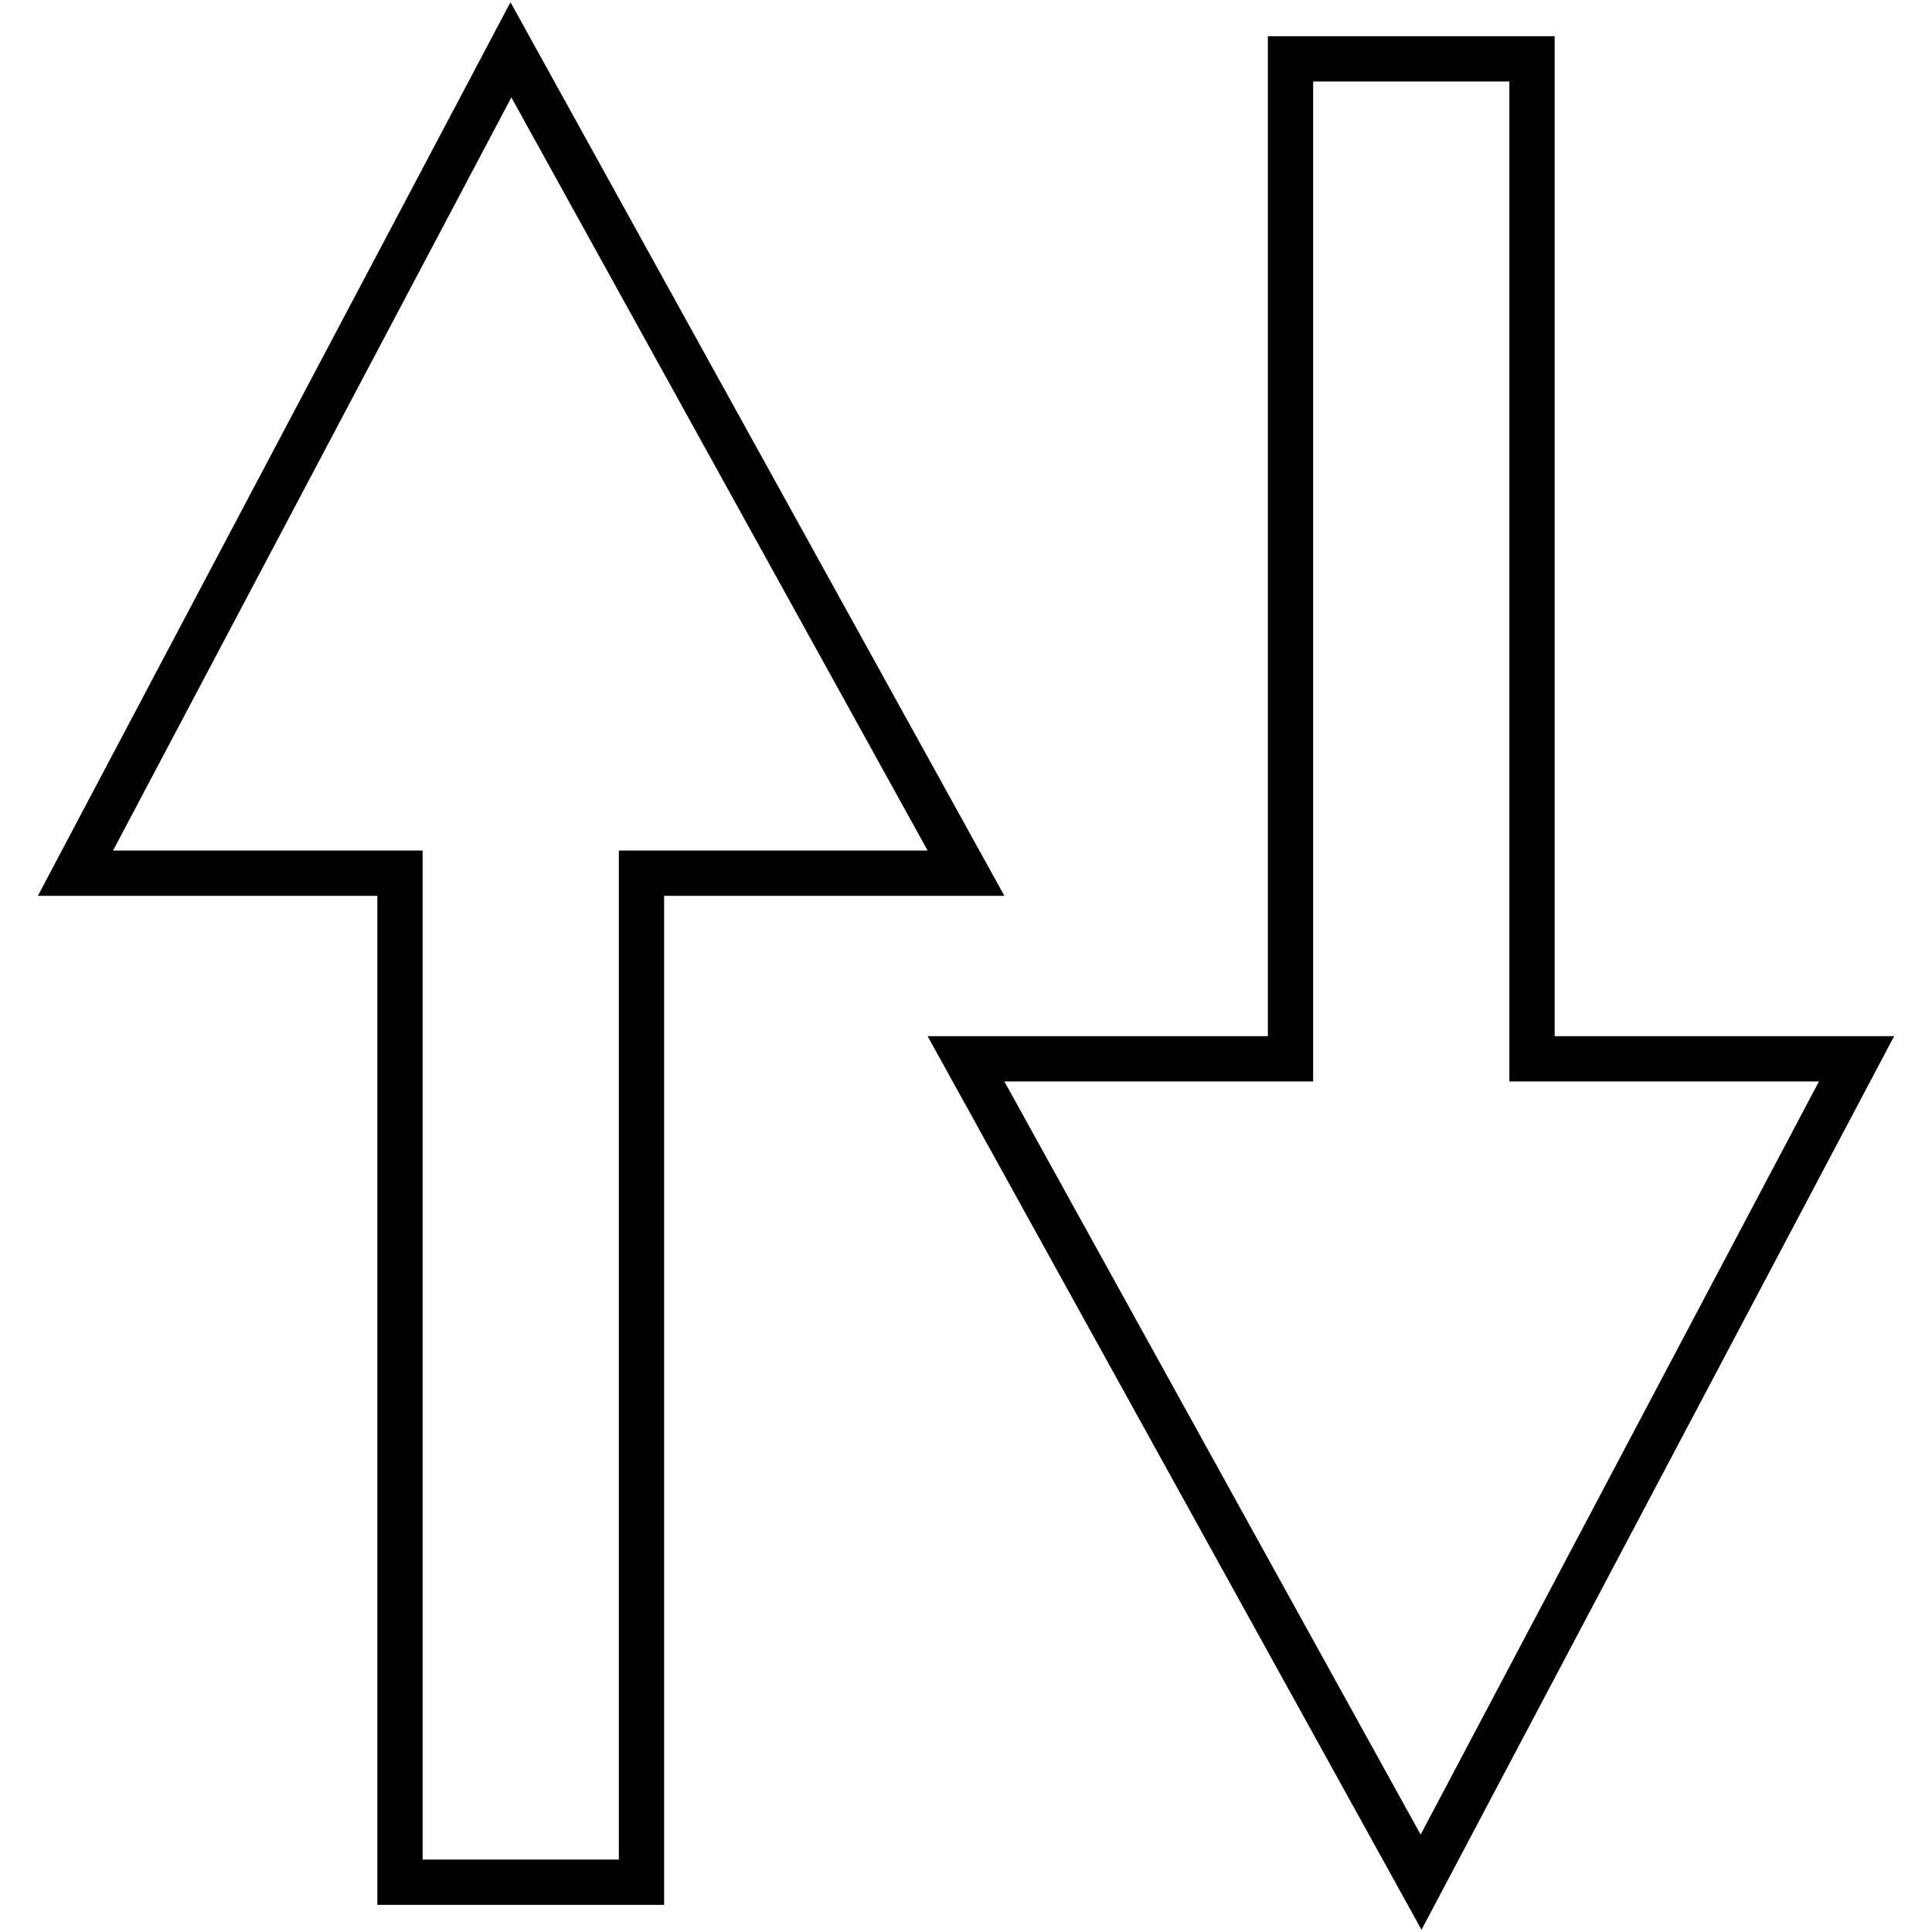
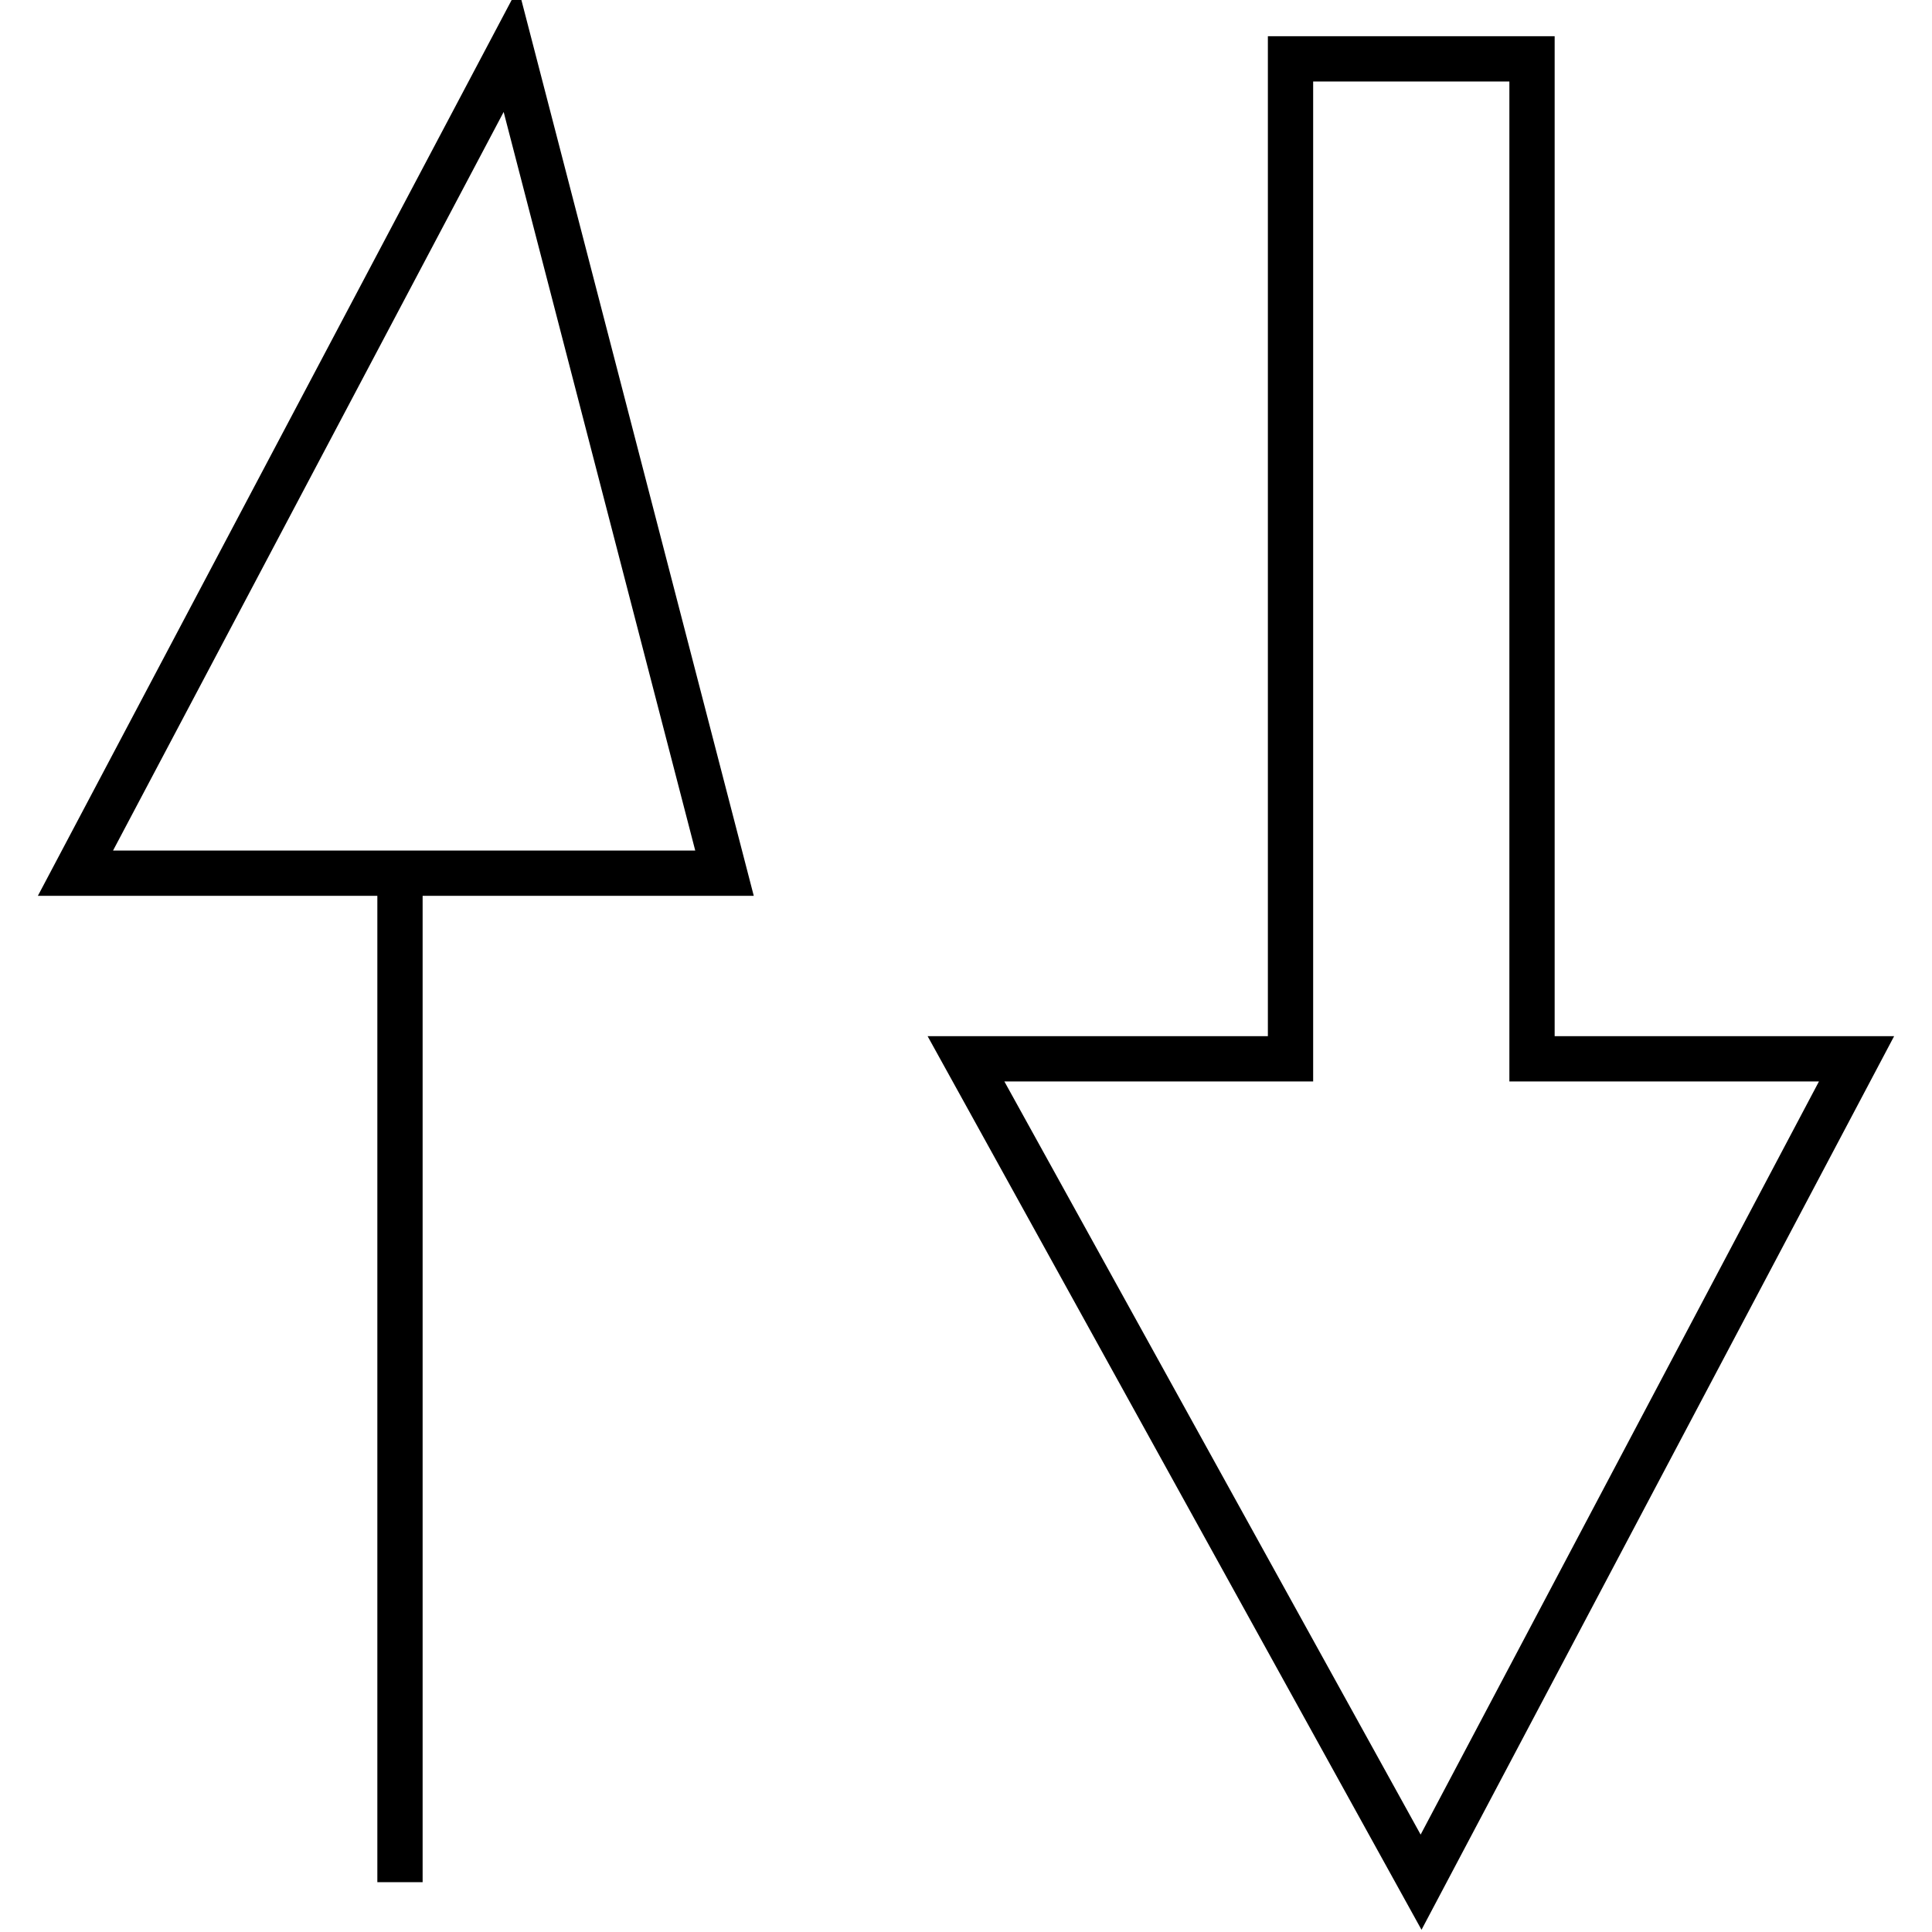
<svg xmlns="http://www.w3.org/2000/svg" version="1.1" x="0px" y="0px" viewBox="0 0 256 256" enable-background="new 0 0 256 256" xml:space="preserve">
  <g>
    <g>
-       <path stroke-width="6" fill-opacity="0" stroke="#000000" d="M67.7,6.6L10,115.7h43v133.7h32V115.7h43L67.7,6.6z M204.5,140.3H203V7.8h-32v132.5h-43l60.3,109.1L246,140.3H204.5z" />
+       <path stroke-width="6" fill-opacity="0" stroke="#000000" d="M67.7,6.6L10,115.7h43v133.7V115.7h43L67.7,6.6z M204.5,140.3H203V7.8h-32v132.5h-43l60.3,109.1L246,140.3H204.5z" />
    </g>
  </g>
</svg>